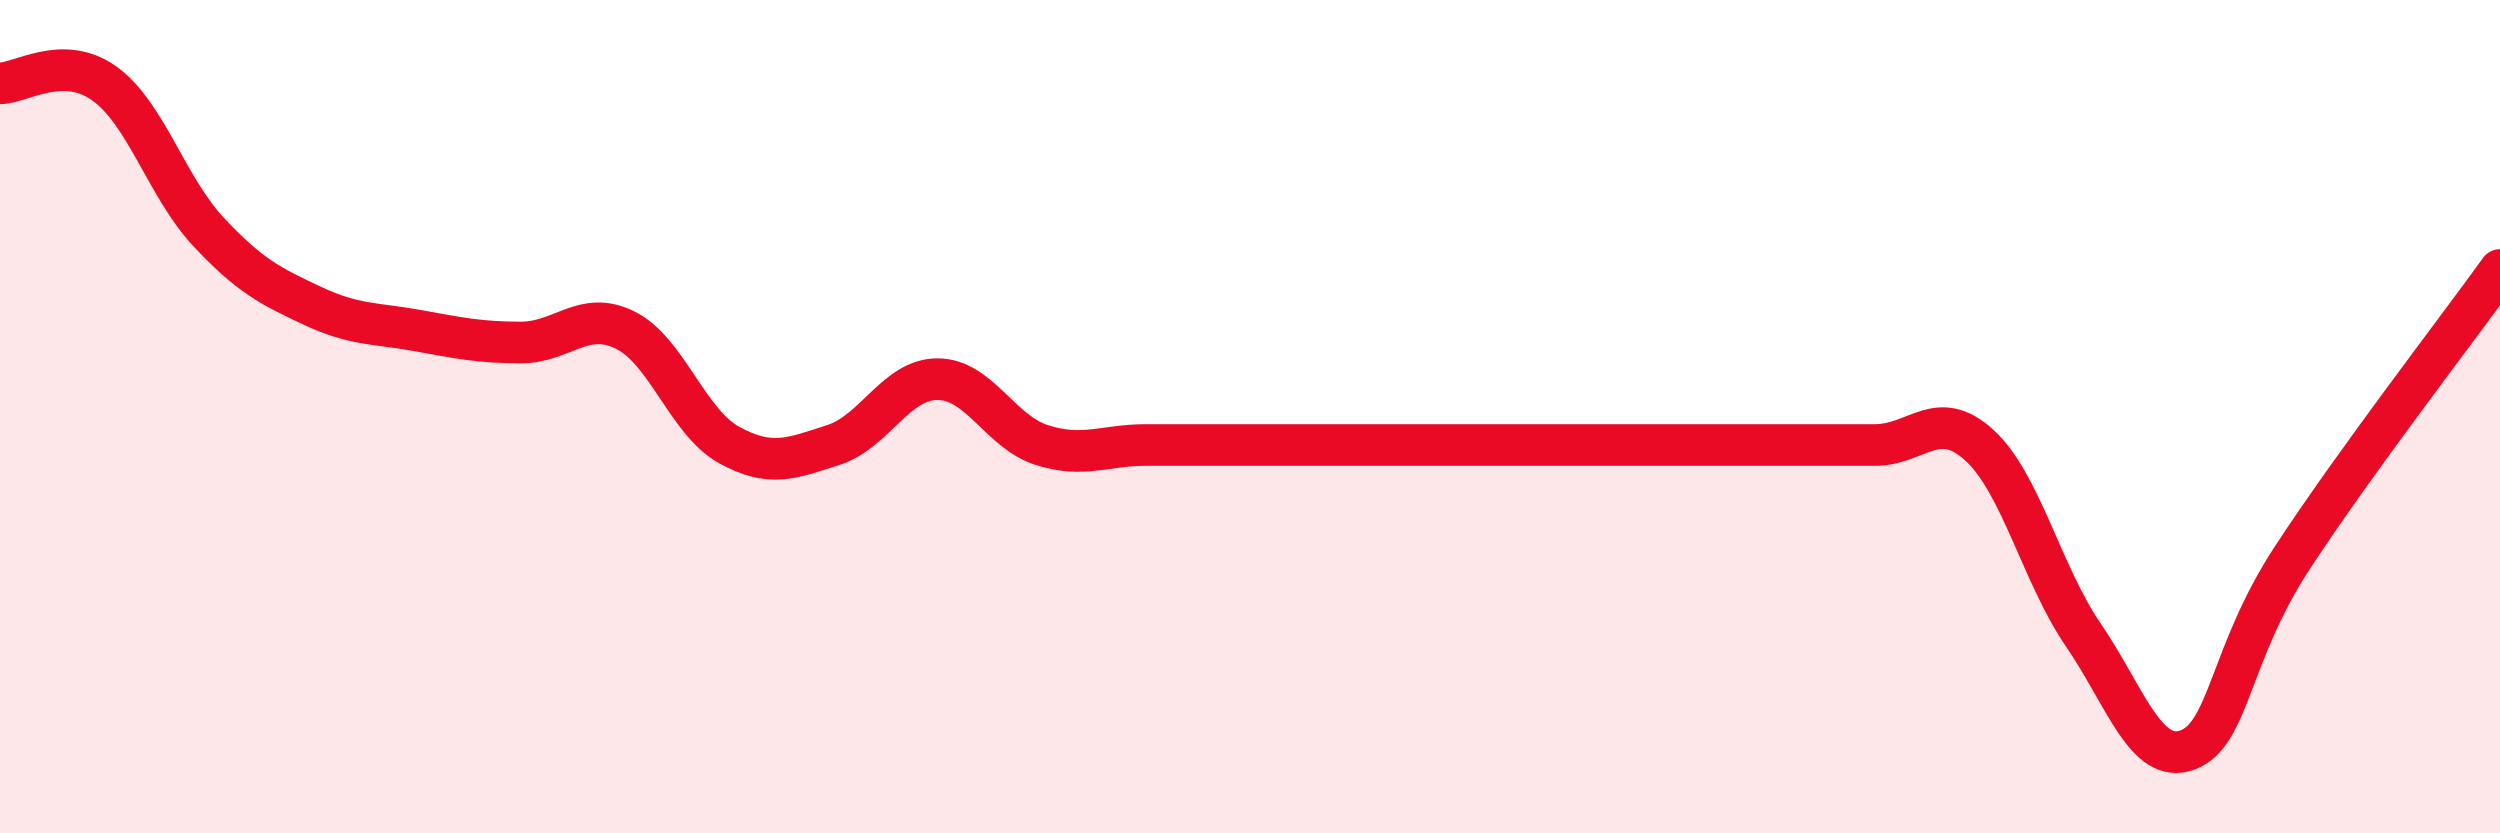
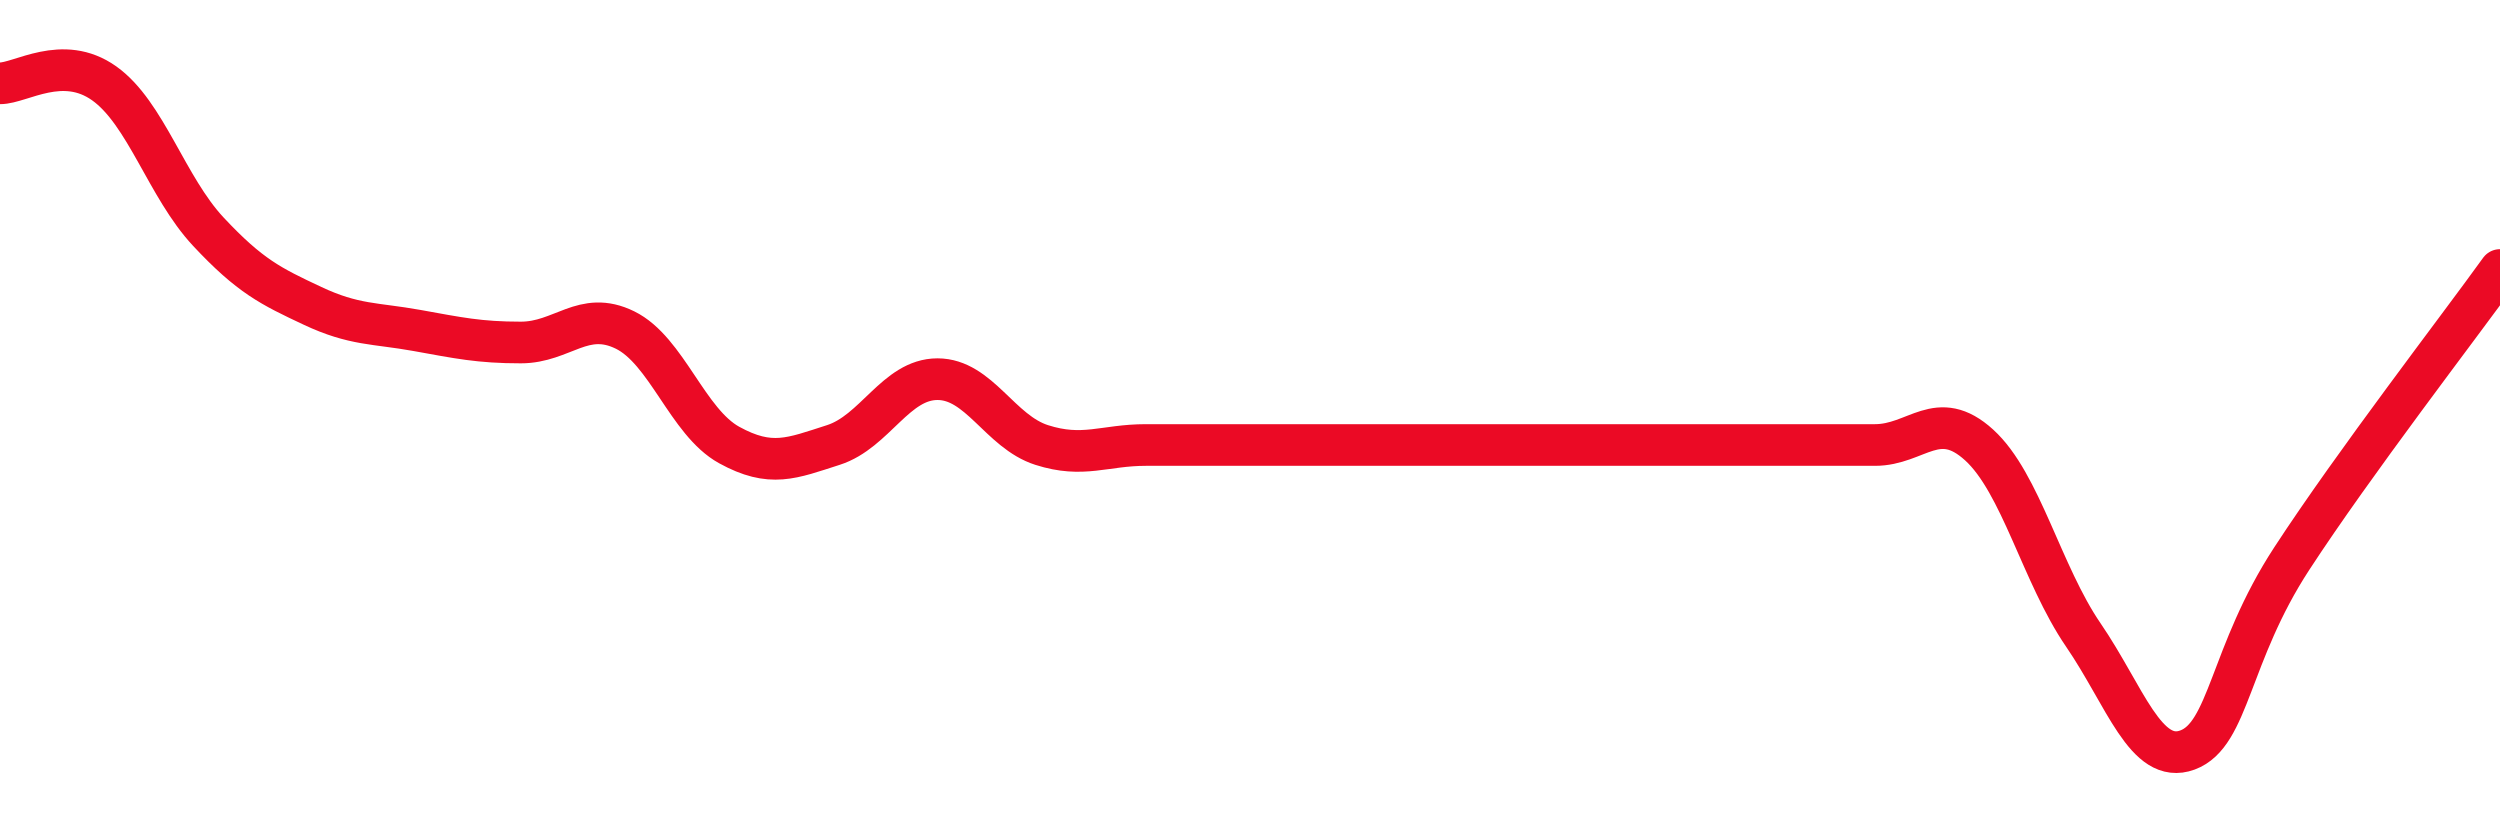
<svg xmlns="http://www.w3.org/2000/svg" width="60" height="20" viewBox="0 0 60 20">
-   <path d="M 0,2 C 0.5,2 1.5,1.29 2.5,2 C 3.5,2.71 4,4.49 5,5.56 C 6,6.63 6.5,6.87 7.5,7.34 C 8.5,7.81 9,7.75 10,7.93 C 11,8.11 11.5,8.22 12.5,8.22 C 13.5,8.22 14,7.43 15,7.92 C 16,8.41 16.5,10.13 17.5,10.68 C 18.5,11.23 19,11 20,10.68 C 21,10.36 21.5,9.1 22.5,9.1 C 23.5,9.1 24,10.36 25,10.68 C 26,11 26.5,10.68 27.5,10.68 C 28.5,10.68 29,10.68 30,10.68 C 31,10.68 31.5,10.68 32.5,10.68 C 33.5,10.68 34,10.68 35,10.68 C 36,10.68 36.5,10.68 37.5,10.68 C 38.5,10.68 39,10.68 40,10.68 C 41,10.68 41.5,10.68 42.5,10.68 C 43.5,10.68 44,10.68 45,10.68 C 46,10.68 46.5,9.77 47.5,10.68 C 48.5,11.59 49,13.78 50,15.24 C 51,16.7 51.5,18.37 52.5,18 C 53.5,17.63 53.5,15.71 55,13.41 C 56.5,11.11 59,7.87 60,6.48L60 20L0 20Z" fill="#EB0A25" opacity="0.1" stroke-linecap="round" stroke-linejoin="round" />
  <path d="M 0,2 C 0.5,2 1.5,1.29 2.5,2 C 3.5,2.71 4,4.49 5,5.56 C 6,6.63 6.5,6.87 7.5,7.34 C 8.5,7.81 9,7.75 10,7.93 C 11,8.11 11.5,8.22 12.5,8.22 C 13.5,8.22 14,7.43 15,7.92 C 16,8.41 16.5,10.13 17.5,10.68 C 18.5,11.23 19,11 20,10.68 C 21,10.36 21.5,9.1 22.5,9.1 C 23.5,9.1 24,10.36 25,10.68 C 26,11 26.5,10.68 27.5,10.68 C 28.5,10.68 29,10.68 30,10.68 C 31,10.68 31.5,10.68 32.5,10.68 C 33.5,10.68 34,10.68 35,10.68 C 36,10.68 36.5,10.68 37.5,10.68 C 38.5,10.68 39,10.68 40,10.68 C 41,10.68 41.5,10.68 42.5,10.68 C 43.5,10.68 44,10.68 45,10.68 C 46,10.68 46.5,9.77 47.5,10.68 C 48.5,11.59 49,13.78 50,15.24 C 51,16.7 51.5,18.37 52.5,18 C 53.5,17.63 53.5,15.71 55,13.41 C 56.5,11.11 59,7.87 60,6.48" stroke="#EB0A25" stroke-width="1" fill="none" stroke-linecap="round" stroke-linejoin="round" />
</svg>